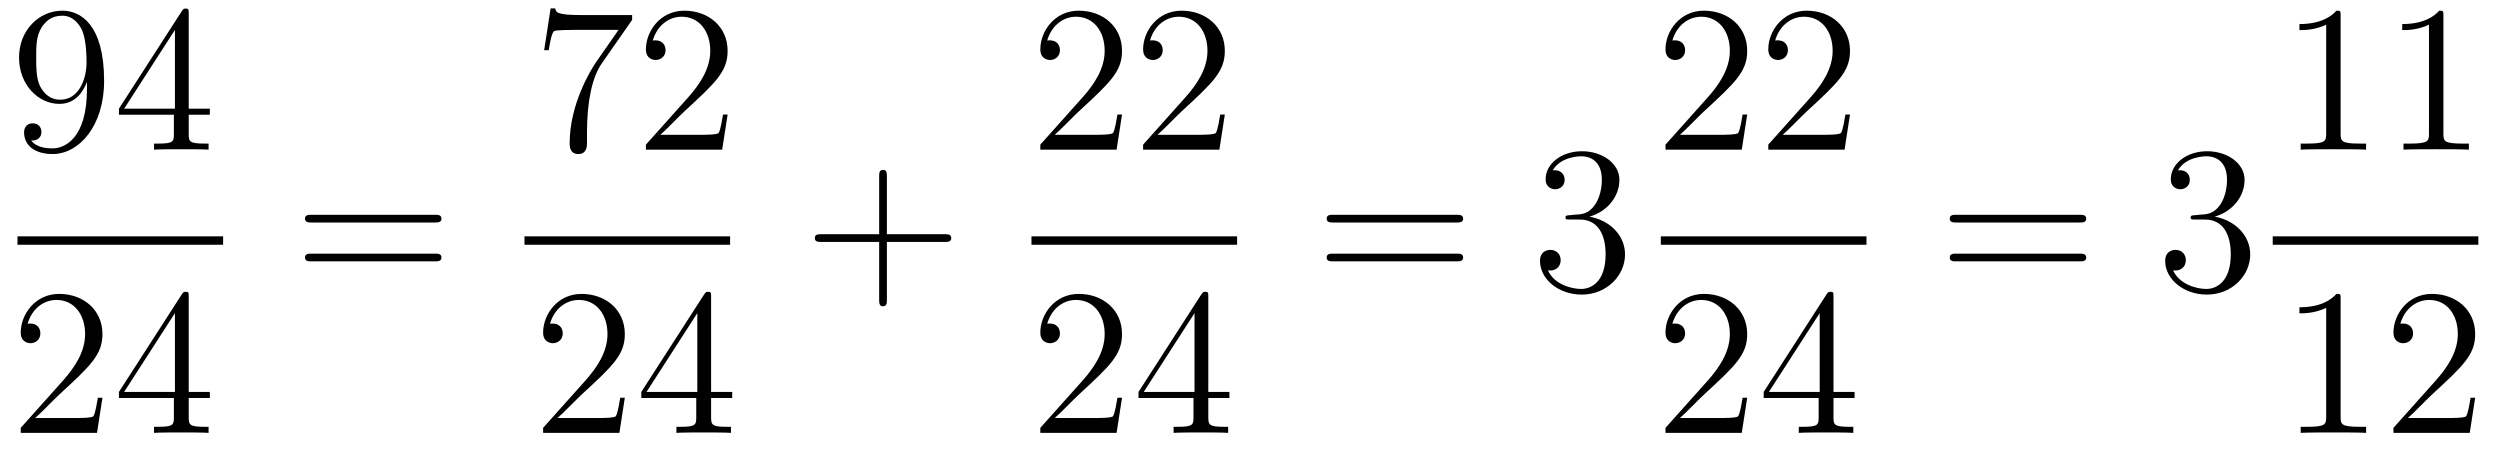
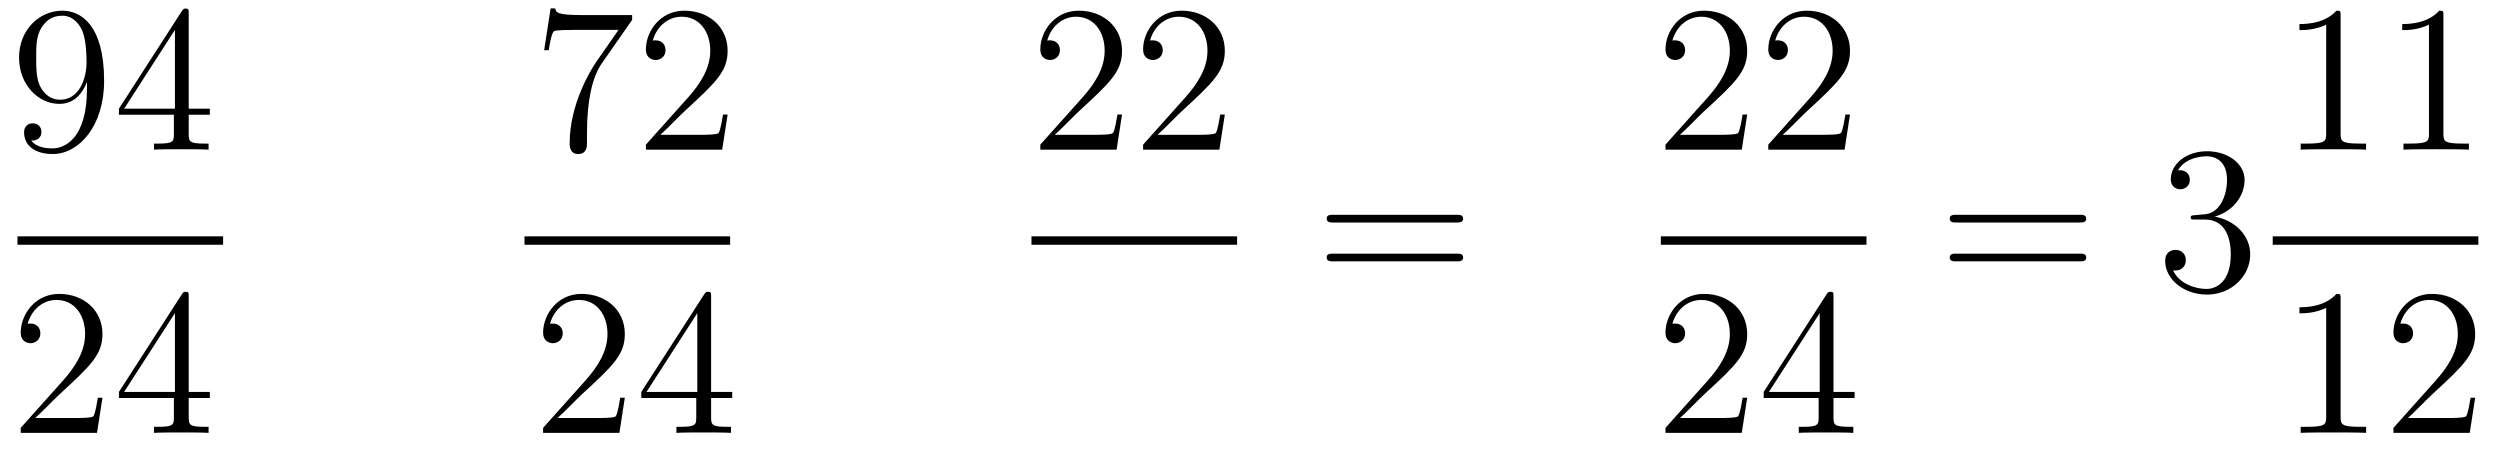
<svg xmlns="http://www.w3.org/2000/svg" height="26pt" version="1.1" viewBox="0 -26 143 26" width="143pt">
  <g id="page1">
    <g transform="matrix(1 0 0 1 -129 641)">
      <path d="M133.975 -661.919C133.975 -659.097 132.72 -658.512 132.003 -658.512C131.716 -658.512 131.082 -658.548 130.783 -658.966H130.855C130.939 -658.942 131.369 -659.014 131.369 -659.456C131.369 -659.719 131.19 -659.946 130.879 -659.946C130.568 -659.946 130.377 -659.743 130.377 -659.432C130.377 -658.691 130.975 -658.189 132.015 -658.189C133.509 -658.189 134.955 -659.779 134.955 -662.373C134.955 -665.588 133.617 -666.389 132.565 -666.389C131.25 -666.389 130.09 -665.29 130.09 -663.712C130.09 -662.134 131.202 -661.058 132.397 -661.058C133.282 -661.058 133.736 -661.703 133.975 -662.313V-661.919ZM132.445 -661.297C131.692 -661.297 131.369 -661.907 131.262 -662.134C131.07 -662.588 131.07 -663.162 131.07 -663.7C131.07 -664.369 131.07 -664.943 131.381 -665.433C131.596 -665.756 131.919 -666.102 132.565 -666.102C133.246 -666.102 133.593 -665.505 133.712 -665.23C133.951 -664.644 133.951 -663.628 133.951 -663.449C133.951 -662.445 133.497 -661.297 132.445 -661.297ZM139.795 -666.222C139.795 -666.449 139.795 -666.509 139.628 -666.509C139.532 -666.509 139.497 -666.509 139.401 -666.366L135.803 -660.783V-660.436H138.946V-659.348C138.946 -658.906 138.923 -658.787 138.05 -658.787H137.811V-658.44C138.086 -658.464 139.03 -658.464 139.365 -658.464C139.7 -658.464 140.656 -658.464 140.931 -658.44V-658.787H140.692C139.831 -658.787 139.795 -658.906 139.795 -659.348V-660.436H141.003V-660.783H139.795V-666.222ZM139.006 -665.29V-660.783H136.101L139.006 -665.29Z" fill-rule="evenodd" />
      <path d="M130 -653H141.762V-653.481H130" />
      <path d="M134.86 -644.248H134.597C134.561 -644.045 134.465 -643.387 134.346 -643.196C134.262 -643.089 133.581 -643.089 133.222 -643.089H131.011C131.333 -643.364 132.063 -644.129 132.373 -644.416C134.19 -646.089 134.86 -646.711 134.86 -647.894C134.86 -649.269 133.772 -650.189 132.385 -650.189C130.999 -650.189 130.186 -649.006 130.186 -647.978C130.186 -647.368 130.712 -647.368 130.748 -647.368C130.999 -647.368 131.309 -647.547 131.309 -647.93C131.309 -648.265 131.082 -648.492 130.748 -648.492C130.64 -648.492 130.616 -648.492 130.58 -648.48C130.808 -649.293 131.453 -649.843 132.23 -649.843C133.246 -649.843 133.868 -648.994 133.868 -647.894C133.868 -646.878 133.282 -645.993 132.601 -645.228L130.186 -642.527V-642.24H134.549L134.86 -644.248ZM139.795 -650.022C139.795 -650.249 139.795 -650.309 139.628 -650.309C139.532 -650.309 139.497 -650.309 139.401 -650.166L135.803 -644.583V-644.236H138.946V-643.148C138.946 -642.706 138.923 -642.587 138.05 -642.587H137.811V-642.24C138.086 -642.264 139.03 -642.264 139.365 -642.264C139.7 -642.264 140.656 -642.264 140.931 -642.24V-642.587H140.692C139.831 -642.587 139.795 -642.706 139.795 -643.148V-644.236H141.003V-644.583H139.795V-650.022ZM139.006 -649.09V-644.583H136.101L139.006 -649.09Z" fill-rule="evenodd" />
-       <path d="M153.869 -654.273C154.036 -654.273 154.252 -654.273 154.252 -654.488C154.252 -654.715 154.048 -654.715 153.869 -654.715H146.828C146.661 -654.715 146.446 -654.715 146.446 -654.5C146.446 -654.273 146.649 -654.273 146.828 -654.273H153.869ZM153.869 -652.05C154.036 -652.05 154.252 -652.05 154.252 -652.265C154.252 -652.492 154.048 -652.492 153.869 -652.492H146.828C146.661 -652.492 146.446 -652.492 146.446 -652.277C146.446 -652.05 146.649 -652.05 146.828 -652.05H153.869Z" fill-rule="evenodd" />
      <path d="M165.158 -665.863V-666.138H162.277C160.831 -666.138 160.807 -666.294 160.759 -666.521H160.496L160.126 -664.13H160.388C160.424 -664.345 160.532 -665.087 160.688 -665.218C160.783 -665.29 161.68 -665.29 161.847 -665.29H164.381L163.114 -663.473C162.791 -663.007 161.584 -661.046 161.584 -658.799C161.584 -658.667 161.584 -658.189 162.074 -658.189C162.576 -658.189 162.576 -658.655 162.576 -658.811V-659.408C162.576 -661.189 162.863 -662.576 163.425 -663.377L165.158 -665.863ZM170.62 -660.448H170.357C170.321 -660.245 170.225 -659.587 170.106 -659.396C170.022 -659.289 169.341 -659.289 168.982 -659.289H166.771C167.093 -659.564 167.822 -660.329 168.133 -660.616C169.95 -662.289 170.62 -662.911 170.62 -664.094C170.62 -665.469 169.532 -666.389 168.145 -666.389C166.759 -666.389 165.946 -665.206 165.946 -664.178C165.946 -663.568 166.472 -663.568 166.507 -663.568C166.759 -663.568 167.069 -663.747 167.069 -664.13C167.069 -664.465 166.842 -664.692 166.507 -664.692C166.4 -664.692 166.376 -664.692 166.34 -664.68C166.567 -665.493 167.213 -666.043 167.99 -666.043C169.006 -666.043 169.627 -665.194 169.627 -664.094C169.627 -663.078 169.042 -662.193 168.361 -661.428L165.946 -658.727V-658.44H170.309L170.62 -660.448Z" fill-rule="evenodd" />
      <path d="M159 -653H170.762V-653.481H159" />
      <path d="M164.74 -644.248H164.477C164.441 -644.045 164.345 -643.387 164.226 -643.196C164.142 -643.089 163.461 -643.089 163.102 -643.089H160.891C161.213 -643.364 161.943 -644.129 162.253 -644.416C164.07 -646.089 164.74 -646.711 164.74 -647.894C164.74 -649.269 163.652 -650.189 162.265 -650.189C160.879 -650.189 160.066 -649.006 160.066 -647.978C160.066 -647.368 160.592 -647.368 160.628 -647.368C160.879 -647.368 161.189 -647.547 161.189 -647.93C161.189 -648.265 160.962 -648.492 160.628 -648.492C160.52 -648.492 160.496 -648.492 160.46 -648.48C160.688 -649.293 161.333 -649.843 162.11 -649.843C163.126 -649.843 163.748 -648.994 163.748 -647.894C163.748 -646.878 163.162 -645.993 162.481 -645.228L160.066 -642.527V-642.24H164.429L164.74 -644.248ZM169.675 -650.022C169.675 -650.249 169.675 -650.309 169.508 -650.309C169.412 -650.309 169.377 -650.309 169.281 -650.166L165.683 -644.583V-644.236H168.826V-643.148C168.826 -642.706 168.803 -642.587 167.93 -642.587H167.691V-642.24C167.966 -642.264 168.91 -642.264 169.245 -642.264C169.58 -642.264 170.536 -642.264 170.811 -642.24V-642.587H170.572C169.711 -642.587 169.675 -642.706 169.675 -643.148V-644.236H170.883V-644.583H169.675V-650.022ZM168.886 -649.09V-644.583H165.981L168.886 -649.09Z" fill-rule="evenodd" />
-       <path d="M179.73 -653.161H183.029C183.196 -653.161 183.412 -653.161 183.412 -653.377C183.412 -653.604 183.208 -653.604 183.029 -653.604H179.73V-656.903C179.73 -657.07 179.73 -657.286 179.514 -657.286C179.288 -657.286 179.288 -657.082 179.288 -656.903V-653.604H175.988C175.821 -653.604 175.606 -653.604 175.606 -653.388C175.606 -653.161 175.809 -653.161 175.988 -653.161H179.288V-649.862C179.288 -649.695 179.288 -649.48 179.502 -649.48C179.73 -649.48 179.73 -649.683 179.73 -649.862V-653.161Z" fill-rule="evenodd" />
      <path d="M193.18 -660.448H192.917C192.881 -660.245 192.785 -659.587 192.666 -659.396C192.582 -659.289 191.901 -659.289 191.542 -659.289H189.331C189.653 -659.564 190.383 -660.329 190.693 -660.616C192.51 -662.289 193.18 -662.911 193.18 -664.094C193.18 -665.469 192.092 -666.389 190.705 -666.389C189.319 -666.389 188.506 -665.206 188.506 -664.178C188.506 -663.568 189.032 -663.568 189.068 -663.568C189.319 -663.568 189.629 -663.747 189.629 -664.13C189.629 -664.465 189.402 -664.692 189.068 -664.692C188.96 -664.692 188.936 -664.692 188.9 -664.68C189.128 -665.493 189.773 -666.043 190.55 -666.043C191.566 -666.043 192.187 -665.194 192.187 -664.094C192.187 -663.078 191.602 -662.193 190.921 -661.428L188.506 -658.727V-658.44H192.869L193.18 -660.448ZM199.06 -660.448H198.797C198.761 -660.245 198.665 -659.587 198.546 -659.396C198.462 -659.289 197.78 -659.289 197.422 -659.289H195.21C195.533 -659.564 196.262 -660.329 196.573 -660.616C198.39 -662.289 199.06 -662.911 199.06 -664.094C199.06 -665.469 197.972 -666.389 196.585 -666.389C195.199 -666.389 194.386 -665.206 194.386 -664.178C194.386 -663.568 194.912 -663.568 194.947 -663.568C195.199 -663.568 195.509 -663.747 195.509 -664.13C195.509 -664.465 195.282 -664.692 194.947 -664.692C194.84 -664.692 194.816 -664.692 194.78 -664.68C195.007 -665.493 195.653 -666.043 196.43 -666.043C197.446 -666.043 198.067 -665.194 198.067 -664.094C198.067 -663.078 197.482 -662.193 196.8 -661.428L194.386 -658.727V-658.44H198.749L199.06 -660.448Z" fill-rule="evenodd" />
      <path d="M188 -653H199.762V-653.481H188" />
-       <path d="M193.18 -644.248H192.917C192.881 -644.045 192.785 -643.387 192.666 -643.196C192.582 -643.089 191.901 -643.089 191.542 -643.089H189.331C189.653 -643.364 190.383 -644.129 190.693 -644.416C192.51 -646.089 193.18 -646.711 193.18 -647.894C193.18 -649.269 192.092 -650.189 190.705 -650.189C189.319 -650.189 188.506 -649.006 188.506 -647.978C188.506 -647.368 189.032 -647.368 189.068 -647.368C189.319 -647.368 189.629 -647.547 189.629 -647.93C189.629 -648.265 189.402 -648.492 189.068 -648.492C188.96 -648.492 188.936 -648.492 188.9 -648.48C189.128 -649.293 189.773 -649.843 190.55 -649.843C191.566 -649.843 192.187 -648.994 192.187 -647.894C192.187 -646.878 191.602 -645.993 190.921 -645.228L188.506 -642.527V-642.24H192.869L193.18 -644.248ZM198.115 -650.022C198.115 -650.249 198.115 -650.309 197.948 -650.309C197.852 -650.309 197.816 -650.309 197.72 -650.166L194.123 -644.583V-644.236H197.267V-643.148C197.267 -642.706 197.243 -642.587 196.37 -642.587H196.13V-642.24C196.406 -642.264 197.351 -642.264 197.684 -642.264C198.019 -642.264 198.976 -642.264 199.25 -642.24V-642.587H199.012C198.151 -642.587 198.115 -642.706 198.115 -643.148V-644.236H199.322V-644.583H198.115V-650.022ZM197.327 -649.09V-644.583H194.422L197.327 -649.09Z" fill-rule="evenodd" />
-       <path d="M212.309 -654.273C212.477 -654.273 212.692 -654.273 212.692 -654.488C212.692 -654.715 212.489 -654.715 212.309 -654.715H205.268C205.1 -654.715 204.886 -654.715 204.886 -654.5C204.886 -654.273 205.088 -654.273 205.268 -654.273H212.309ZM212.309 -652.05C212.477 -652.05 212.692 -652.05 212.692 -652.265C212.692 -652.492 212.489 -652.492 212.309 -652.492H205.268C205.1 -652.492 204.886 -652.492 204.886 -652.277C204.886 -652.05 205.088 -652.05 205.268 -652.05H212.309Z" fill-rule="evenodd" />
-       <path d="M218.797 -654.692C218.593 -654.68 218.545 -654.667 218.545 -654.56C218.545 -654.441 218.605 -654.441 218.821 -654.441H219.371C220.386 -654.441 220.841 -653.604 220.841 -652.456C220.841 -650.89 220.028 -650.472 219.442 -650.472C218.868 -650.472 217.888 -650.747 217.542 -651.536C217.924 -651.476 218.27 -651.691 218.27 -652.121C218.27 -652.468 218.02 -652.707 217.685 -652.707C217.398 -652.707 217.087 -652.54 217.087 -652.086C217.087 -651.022 218.152 -650.149 219.478 -650.149C220.901 -650.149 221.952 -651.237 221.952 -652.444C221.952 -653.544 221.068 -654.405 219.92 -654.608C220.961 -654.907 221.63 -655.779 221.63 -656.712C221.63 -657.656 220.65 -658.349 219.49 -658.349C218.294 -658.349 217.41 -657.62 217.41 -656.748C217.41 -656.269 217.781 -656.174 217.96 -656.174C218.21 -656.174 218.498 -656.353 218.498 -656.712C218.498 -657.094 218.21 -657.262 217.948 -657.262C217.877 -657.262 217.853 -657.262 217.817 -657.25C218.27 -658.062 219.395 -658.062 219.454 -658.062C219.848 -658.062 220.626 -657.883 220.626 -656.712C220.626 -656.485 220.59 -655.815 220.243 -655.301C219.884 -654.775 219.478 -654.739 219.155 -654.727L218.797 -654.692Z" fill-rule="evenodd" />
+       <path d="M212.309 -654.273C212.477 -654.273 212.692 -654.273 212.692 -654.488C212.692 -654.715 212.489 -654.715 212.309 -654.715H205.268C205.1 -654.715 204.886 -654.715 204.886 -654.5C204.886 -654.273 205.088 -654.273 205.268 -654.273ZM212.309 -652.05C212.477 -652.05 212.692 -652.05 212.692 -652.265C212.692 -652.492 212.489 -652.492 212.309 -652.492H205.268C205.1 -652.492 204.886 -652.492 204.886 -652.277C204.886 -652.05 205.088 -652.05 205.268 -652.05H212.309Z" fill-rule="evenodd" />
      <path d="M228.94 -660.448H228.677C228.641 -660.245 228.545 -659.587 228.426 -659.396C228.342 -659.289 227.66 -659.289 227.302 -659.289H225.091C225.414 -659.564 226.142 -660.329 226.453 -660.616C228.27 -662.289 228.94 -662.911 228.94 -664.094C228.94 -665.469 227.852 -666.389 226.465 -666.389C225.079 -666.389 224.266 -665.206 224.266 -664.178C224.266 -663.568 224.792 -663.568 224.827 -663.568C225.079 -663.568 225.389 -663.747 225.389 -664.13C225.389 -664.465 225.162 -664.692 224.827 -664.692C224.72 -664.692 224.696 -664.692 224.66 -664.68C224.887 -665.493 225.533 -666.043 226.31 -666.043C227.326 -666.043 227.947 -665.194 227.947 -664.094C227.947 -663.078 227.362 -662.193 226.681 -661.428L224.266 -658.727V-658.44H228.629L228.94 -660.448ZM234.82 -660.448H234.557C234.521 -660.245 234.425 -659.587 234.306 -659.396C234.222 -659.289 233.54 -659.289 233.182 -659.289H230.97C231.293 -659.564 232.022 -660.329 232.333 -660.616C234.15 -662.289 234.82 -662.911 234.82 -664.094C234.82 -665.469 233.732 -666.389 232.345 -666.389C230.959 -666.389 230.146 -665.206 230.146 -664.178C230.146 -663.568 230.672 -663.568 230.707 -663.568C230.959 -663.568 231.269 -663.747 231.269 -664.13C231.269 -664.465 231.042 -664.692 230.707 -664.692C230.6 -664.692 230.576 -664.692 230.54 -664.68C230.767 -665.493 231.413 -666.043 232.19 -666.043C233.206 -666.043 233.827 -665.194 233.827 -664.094C233.827 -663.078 233.242 -662.193 232.56 -661.428L230.146 -658.727V-658.44H234.509L234.82 -660.448Z" fill-rule="evenodd" />
      <path d="M224 -653H235.762V-653.481H224" />
      <path d="M228.94 -644.248H228.677C228.641 -644.045 228.545 -643.387 228.426 -643.196C228.342 -643.089 227.66 -643.089 227.302 -643.089H225.091C225.414 -643.364 226.142 -644.129 226.453 -644.416C228.27 -646.089 228.94 -646.711 228.94 -647.894C228.94 -649.269 227.852 -650.189 226.465 -650.189C225.079 -650.189 224.266 -649.006 224.266 -647.978C224.266 -647.368 224.792 -647.368 224.827 -647.368C225.079 -647.368 225.389 -647.547 225.389 -647.93C225.389 -648.265 225.162 -648.492 224.827 -648.492C224.72 -648.492 224.696 -648.492 224.66 -648.48C224.887 -649.293 225.533 -649.843 226.31 -649.843C227.326 -649.843 227.947 -648.994 227.947 -647.894C227.947 -646.878 227.362 -645.993 226.681 -645.228L224.266 -642.527V-642.24H228.629L228.94 -644.248ZM233.875 -650.022C233.875 -650.249 233.875 -650.309 233.708 -650.309C233.612 -650.309 233.576 -650.309 233.48 -650.166L229.883 -644.583V-644.236H233.027V-643.148C233.027 -642.706 233.003 -642.587 232.13 -642.587H231.89V-642.24C232.166 -642.264 233.111 -642.264 233.444 -642.264C233.779 -642.264 234.736 -642.264 235.01 -642.24V-642.587H234.772C233.911 -642.587 233.875 -642.706 233.875 -643.148V-644.236H235.082V-644.583H233.875V-650.022ZM233.087 -649.09V-644.583H230.182L233.087 -649.09Z" fill-rule="evenodd" />
      <path d="M247.949 -654.273C248.117 -654.273 248.332 -654.273 248.332 -654.488C248.332 -654.715 248.129 -654.715 247.949 -654.715H240.908C240.74 -654.715 240.526 -654.715 240.526 -654.5C240.526 -654.273 240.728 -654.273 240.908 -654.273H247.949ZM247.949 -652.05C248.117 -652.05 248.332 -652.05 248.332 -652.265C248.332 -652.492 248.129 -652.492 247.949 -652.492H240.908C240.74 -652.492 240.526 -652.492 240.526 -652.277C240.526 -652.05 240.728 -652.05 240.908 -652.05H247.949Z" fill-rule="evenodd" />
      <path d="M254.557 -654.692C254.353 -654.68 254.305 -654.667 254.305 -654.56C254.305 -654.441 254.365 -654.441 254.581 -654.441H255.131C256.146 -654.441 256.601 -653.604 256.601 -652.456C256.601 -650.89 255.788 -650.472 255.202 -650.472C254.628 -650.472 253.648 -650.747 253.302 -651.536C253.684 -651.476 254.03 -651.691 254.03 -652.121C254.03 -652.468 253.78 -652.707 253.445 -652.707C253.158 -652.707 252.847 -652.54 252.847 -652.086C252.847 -651.022 253.912 -650.149 255.238 -650.149C256.661 -650.149 257.712 -651.237 257.712 -652.444C257.712 -653.544 256.828 -654.405 255.68 -654.608C256.721 -654.907 257.39 -655.779 257.39 -656.712C257.39 -657.656 256.41 -658.349 255.25 -658.349C254.054 -658.349 253.17 -657.62 253.17 -656.748C253.17 -656.269 253.541 -656.174 253.72 -656.174C253.97 -656.174 254.258 -656.353 254.258 -656.712C254.258 -657.094 253.97 -657.262 253.708 -657.262C253.637 -657.262 253.613 -657.262 253.577 -657.25C254.03 -658.062 255.155 -658.062 255.214 -658.062C255.608 -658.062 256.386 -657.883 256.386 -656.712C256.386 -656.485 256.35 -655.815 256.003 -655.301C255.644 -654.775 255.238 -654.739 254.915 -654.727L254.557 -654.692Z" fill-rule="evenodd" />
      <path d="M262.883 -666.102C262.883 -666.378 262.883 -666.389 262.644 -666.389C262.357 -666.067 261.76 -665.624 260.528 -665.624V-665.278C260.803 -665.278 261.401 -665.278 262.058 -665.588V-659.36C262.058 -658.93 262.022 -658.787 260.97 -658.787H260.599V-658.44C260.922 -658.464 262.082 -658.464 262.476 -658.464C262.871 -658.464 264.018 -658.464 264.341 -658.44V-658.787H263.971C262.919 -658.787 262.883 -658.93 262.883 -659.36V-666.102ZM268.763 -666.102C268.763 -666.378 268.763 -666.389 268.524 -666.389C268.237 -666.067 267.638 -665.624 266.407 -665.624V-665.278C266.683 -665.278 267.281 -665.278 267.937 -665.588V-659.36C267.937 -658.93 267.902 -658.787 266.85 -658.787H266.479V-658.44C266.802 -658.464 267.962 -658.464 268.356 -658.464C268.751 -658.464 269.898 -658.464 270.221 -658.44V-658.787H269.85C268.799 -658.787 268.763 -658.93 268.763 -659.36V-666.102Z" fill-rule="evenodd" />
      <path d="M259 -653H270.762V-653.481H259" />
      <path d="M262.883 -649.902C262.883 -650.178 262.883 -650.189 262.644 -650.189C262.357 -649.867 261.76 -649.424 260.528 -649.424V-649.078C260.803 -649.078 261.401 -649.078 262.058 -649.388V-643.16C262.058 -642.73 262.022 -642.587 260.97 -642.587H260.599V-642.24C260.922 -642.264 262.082 -642.264 262.476 -642.264C262.871 -642.264 264.018 -642.264 264.341 -642.24V-642.587H263.971C262.919 -642.587 262.883 -642.73 262.883 -643.16V-649.902ZM270.58 -644.248H270.317C270.281 -644.045 270.185 -643.387 270.066 -643.196C269.982 -643.089 269.3 -643.089 268.942 -643.089H266.73C267.053 -643.364 267.782 -644.129 268.093 -644.416C269.91 -646.089 270.58 -646.711 270.58 -647.894C270.58 -649.269 269.492 -650.189 268.105 -650.189C266.719 -650.189 265.906 -649.006 265.906 -647.978C265.906 -647.368 266.432 -647.368 266.467 -647.368C266.719 -647.368 267.029 -647.547 267.029 -647.93C267.029 -648.265 266.802 -648.492 266.467 -648.492C266.36 -648.492 266.336 -648.492 266.3 -648.48C266.527 -649.293 267.173 -649.843 267.95 -649.843C268.966 -649.843 269.587 -648.994 269.587 -647.894C269.587 -646.878 269.002 -645.993 268.32 -645.228L265.906 -642.527V-642.24H270.269L270.58 -644.248Z" fill-rule="evenodd" />
    </g>
  </g>
</svg>